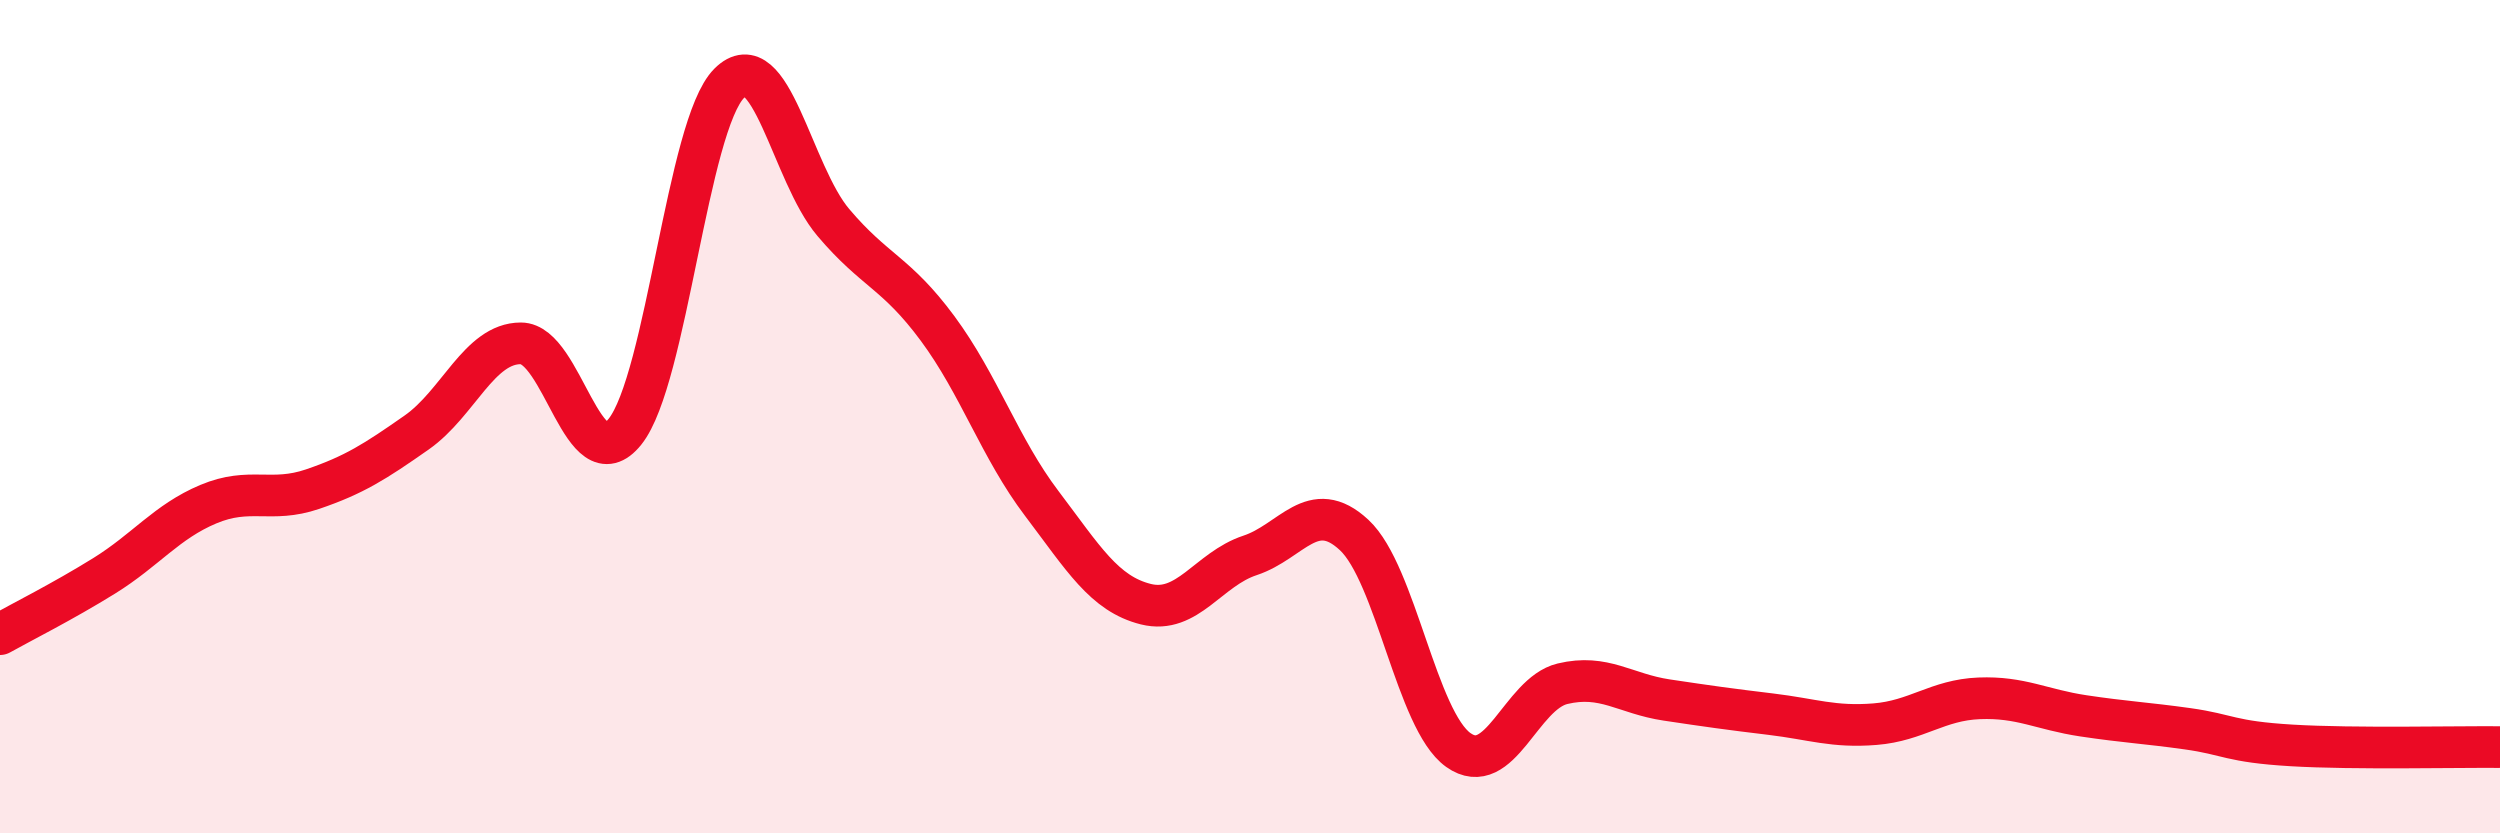
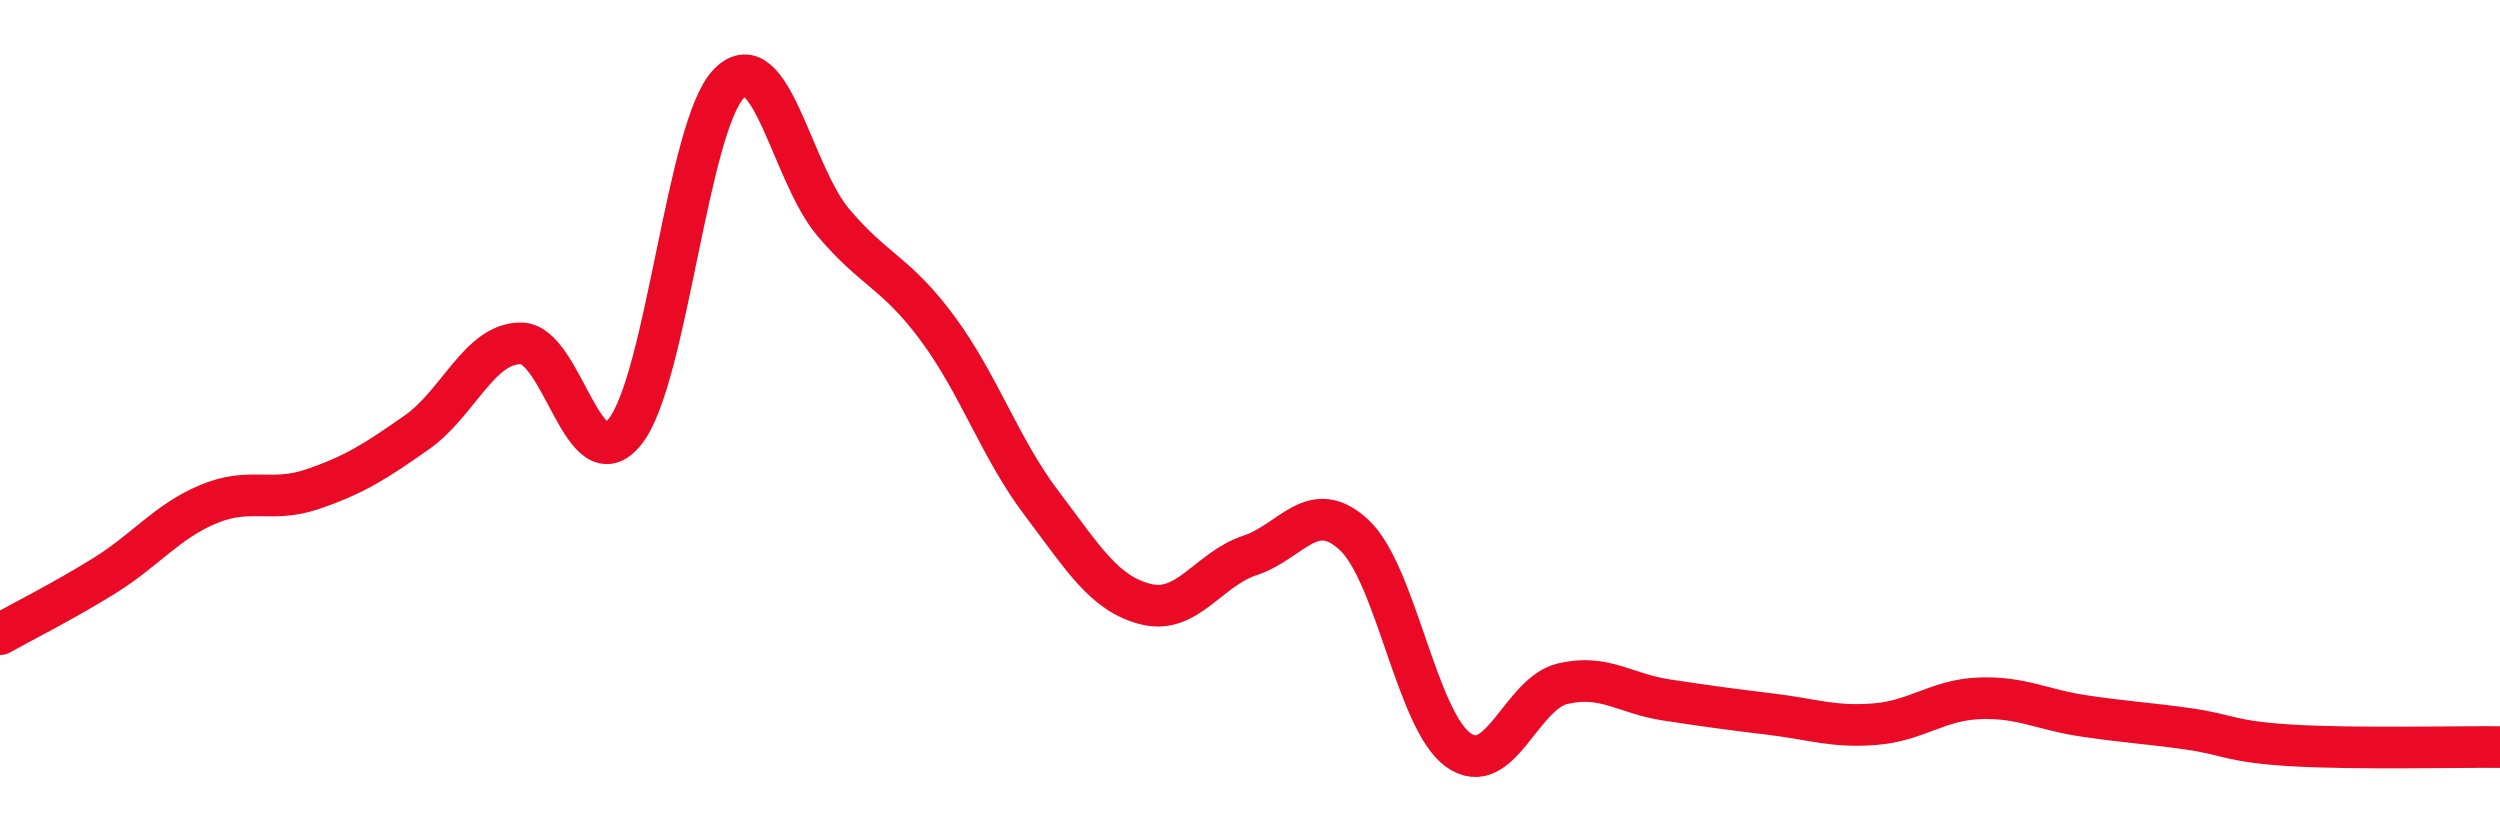
<svg xmlns="http://www.w3.org/2000/svg" width="60" height="20" viewBox="0 0 60 20">
-   <path d="M 0,15.22 C 0.5,14.94 1.5,14.44 2.5,13.82 C 3.5,13.2 4,12.52 5,12.1 C 6,11.68 6.5,12.08 7.5,11.74 C 8.5,11.4 9,11.08 10,10.38 C 11,9.68 11.5,8.24 12.5,8.24 C 13.5,8.24 14,11.61 15,10.36 C 16,9.11 16.5,3 17.5,2 C 18.5,1 19,4.16 20,5.34 C 21,6.52 21.5,6.53 22.5,7.88 C 23.5,9.23 24,10.76 25,12.08 C 26,13.4 26.5,14.25 27.5,14.5 C 28.5,14.75 29,13.66 30,13.33 C 31,13 31.5,11.91 32.5,12.84 C 33.5,13.77 34,17.29 35,18 C 36,18.71 36.5,16.65 37.5,16.41 C 38.5,16.17 39,16.65 40,16.8 C 41,16.95 41.5,17.02 42.5,17.14 C 43.5,17.26 44,17.46 45,17.38 C 46,17.3 46.5,16.8 47.5,16.76 C 48.5,16.72 49,17.03 50,17.18 C 51,17.33 51.5,17.35 52.5,17.49 C 53.5,17.63 53.5,17.8 55,17.89 C 56.5,17.98 59,17.92 60,17.93L60 20L0 20Z" fill="#EB0A25" opacity="0.1" stroke-linecap="round" stroke-linejoin="round" />
  <path d="M 0,15.22 C 0.5,14.94 1.5,14.44 2.5,13.82 C 3.5,13.2 4,12.52 5,12.1 C 6,11.68 6.5,12.08 7.5,11.74 C 8.5,11.4 9,11.08 10,10.38 C 11,9.68 11.5,8.24 12.5,8.24 C 13.5,8.24 14,11.61 15,10.36 C 16,9.11 16.5,3 17.5,2 C 18.5,1 19,4.16 20,5.34 C 21,6.52 21.5,6.53 22.5,7.88 C 23.5,9.23 24,10.76 25,12.08 C 26,13.4 26.5,14.25 27.5,14.5 C 28.5,14.75 29,13.66 30,13.33 C 31,13 31.5,11.91 32.5,12.84 C 33.5,13.77 34,17.29 35,18 C 36,18.71 36.5,16.65 37.5,16.41 C 38.5,16.17 39,16.65 40,16.8 C 41,16.95 41.5,17.02 42.5,17.14 C 43.5,17.26 44,17.46 45,17.38 C 46,17.3 46.5,16.8 47.5,16.76 C 48.5,16.72 49,17.03 50,17.18 C 51,17.33 51.5,17.35 52.5,17.49 C 53.5,17.63 53.5,17.8 55,17.89 C 56.5,17.98 59,17.92 60,17.93" stroke="#EB0A25" stroke-width="1" fill="none" stroke-linecap="round" stroke-linejoin="round" />
</svg>